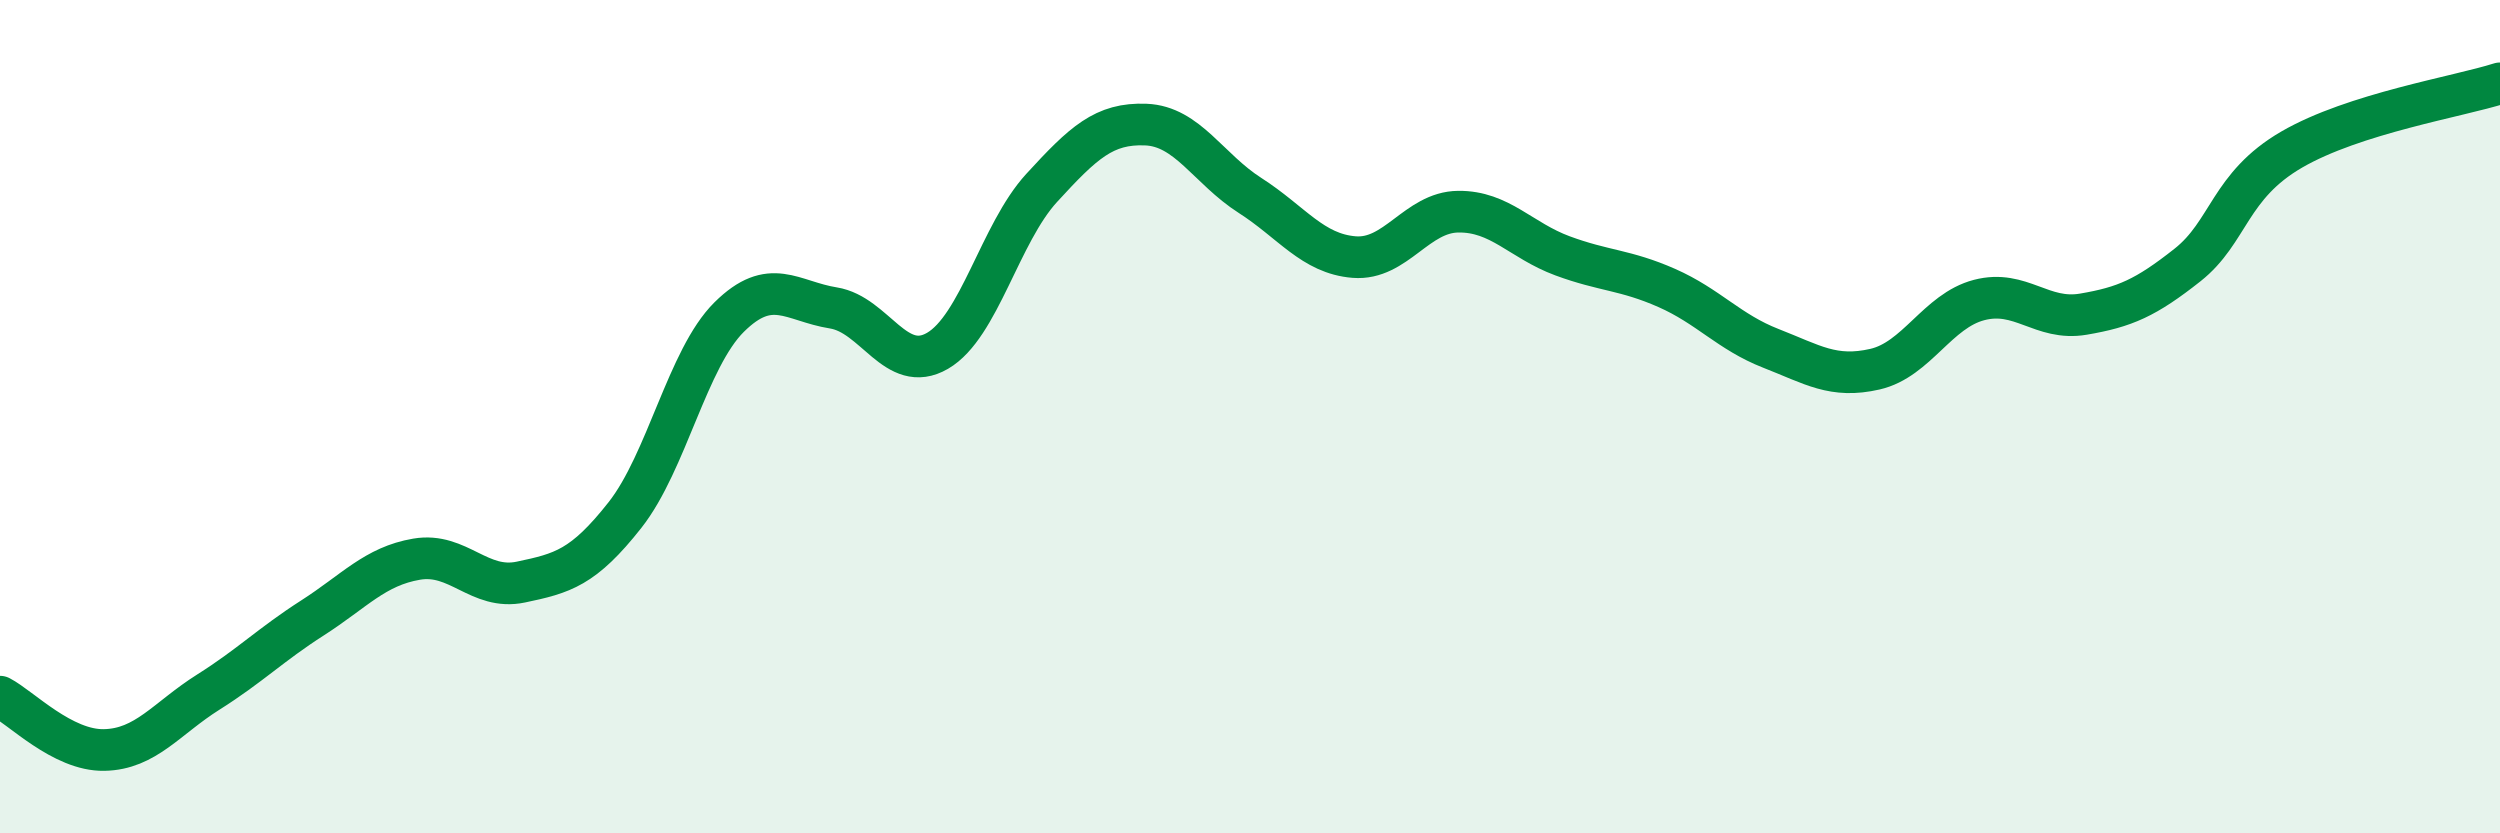
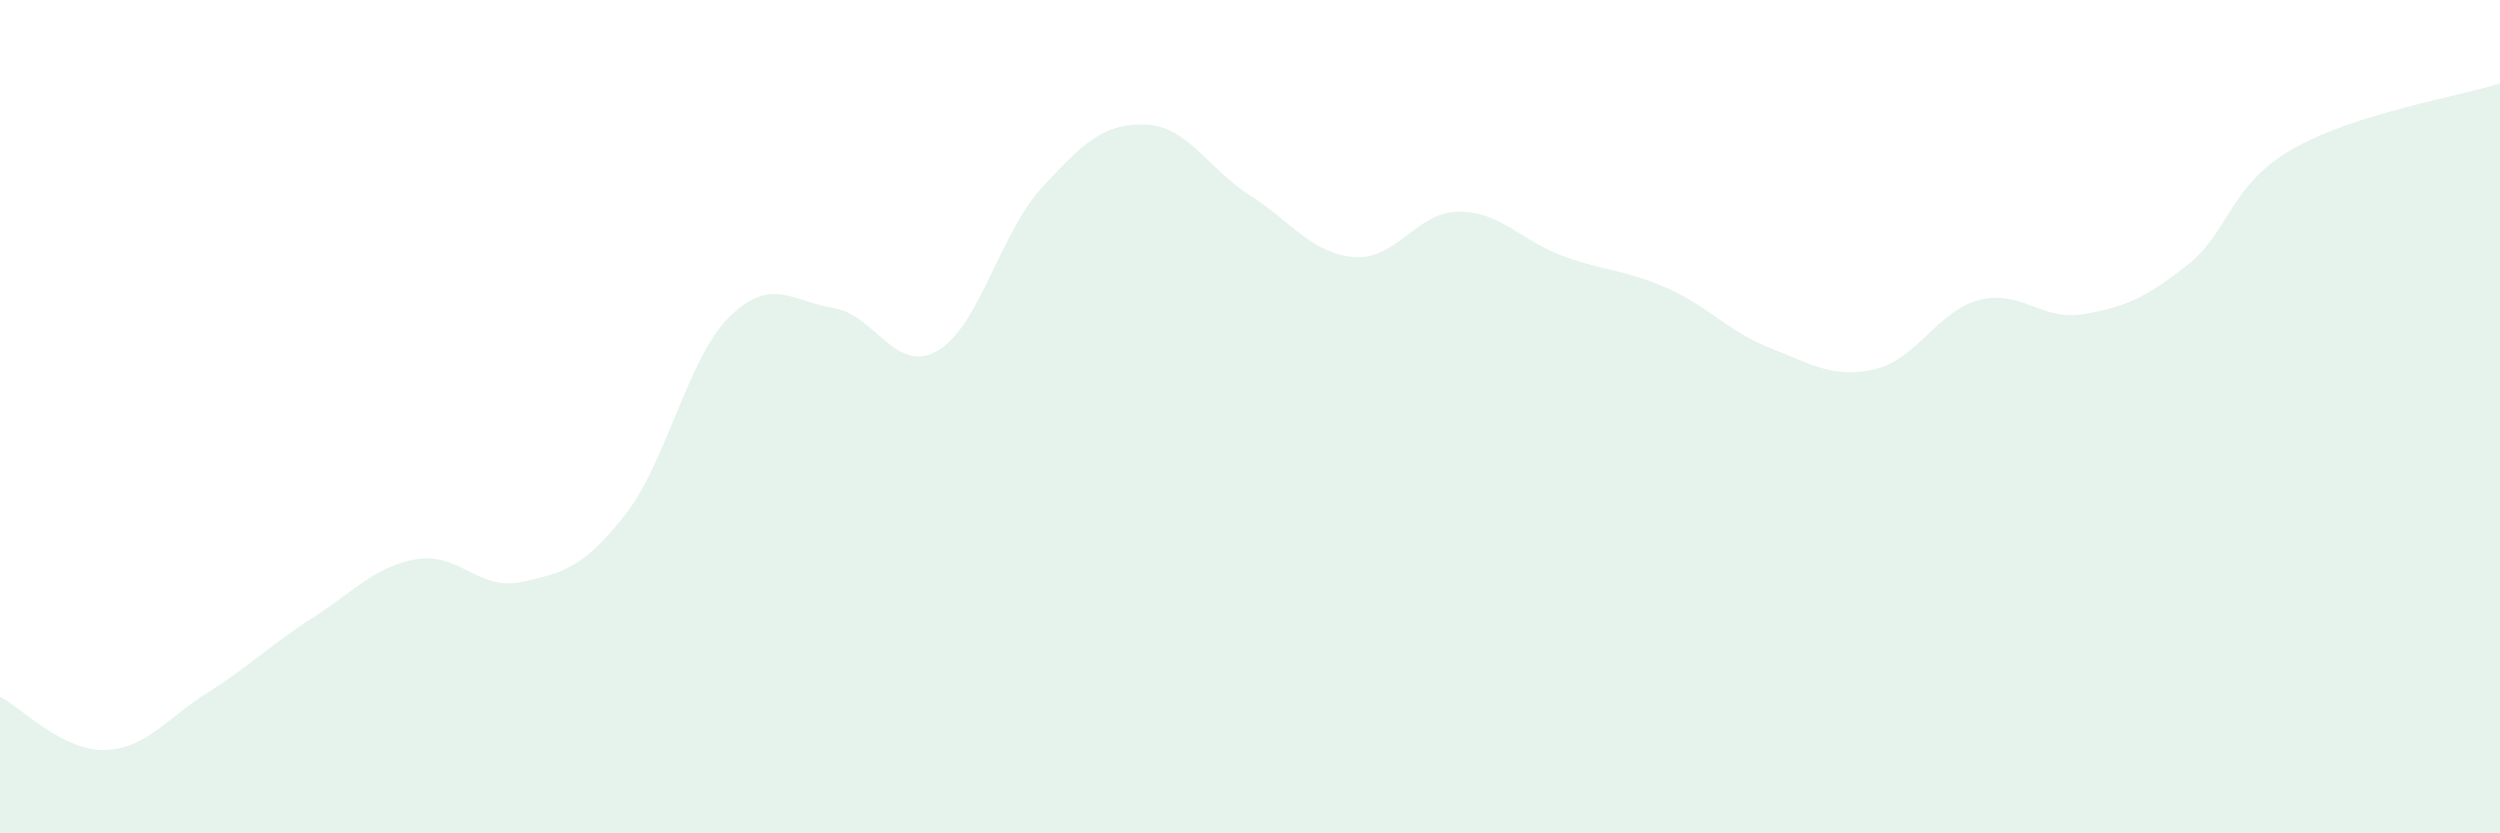
<svg xmlns="http://www.w3.org/2000/svg" width="60" height="20" viewBox="0 0 60 20">
  <path d="M 0,16.72 C 0.5,16.98 1.5,18.02 2.5,18 C 3.5,17.98 4,17.24 5,16.61 C 6,15.98 6.5,15.47 7.5,14.83 C 8.5,14.19 9,13.59 10,13.42 C 11,13.25 11.5,14.18 12.5,13.97 C 13.5,13.76 14,13.63 15,12.36 C 16,11.09 16.5,8.6 17.5,7.61 C 18.5,6.62 19,7.23 20,7.39 C 21,7.55 21.5,9 22.5,8.42 C 23.5,7.84 24,5.6 25,4.51 C 26,3.42 26.5,2.95 27.5,2.99 C 28.5,3.03 29,4.05 30,4.69 C 31,5.33 31.5,6.09 32.5,6.17 C 33.5,6.25 34,5.09 35,5.08 C 36,5.07 36.5,5.77 37.5,6.14 C 38.5,6.51 39,6.47 40,6.91 C 41,7.35 41.5,7.97 42.5,8.36 C 43.5,8.75 44,9.09 45,8.86 C 46,8.63 46.5,7.46 47.5,7.2 C 48.5,6.94 49,7.71 50,7.54 C 51,7.37 51.5,7.15 52.5,6.36 C 53.5,5.57 53.5,4.46 55,3.59 C 56.5,2.72 59,2.32 60,2L60 20L0 20Z" fill="#008740" opacity="0.1" stroke-linecap="round" stroke-linejoin="round" />
-   <path d="M 0,16.72 C 0.5,16.98 1.5,18.02 2.5,18 C 3.5,17.98 4,17.24 5,16.61 C 6,15.98 6.5,15.47 7.5,14.83 C 8.5,14.19 9,13.59 10,13.42 C 11,13.25 11.5,14.18 12.5,13.97 C 13.5,13.76 14,13.63 15,12.36 C 16,11.09 16.5,8.6 17.5,7.61 C 18.5,6.62 19,7.23 20,7.39 C 21,7.55 21.5,9 22.5,8.42 C 23.5,7.84 24,5.6 25,4.51 C 26,3.42 26.5,2.95 27.5,2.99 C 28.5,3.03 29,4.05 30,4.69 C 31,5.33 31.5,6.09 32.5,6.17 C 33.5,6.25 34,5.09 35,5.08 C 36,5.07 36.5,5.77 37.5,6.14 C 38.5,6.51 39,6.47 40,6.91 C 41,7.35 41.5,7.97 42.5,8.36 C 43.5,8.75 44,9.09 45,8.86 C 46,8.63 46.5,7.46 47.5,7.2 C 48.5,6.94 49,7.71 50,7.54 C 51,7.37 51.5,7.15 52.5,6.36 C 53.5,5.57 53.5,4.46 55,3.59 C 56.5,2.72 59,2.32 60,2" stroke="#008740" stroke-width="1" fill="none" stroke-linecap="round" stroke-linejoin="round" />
</svg>